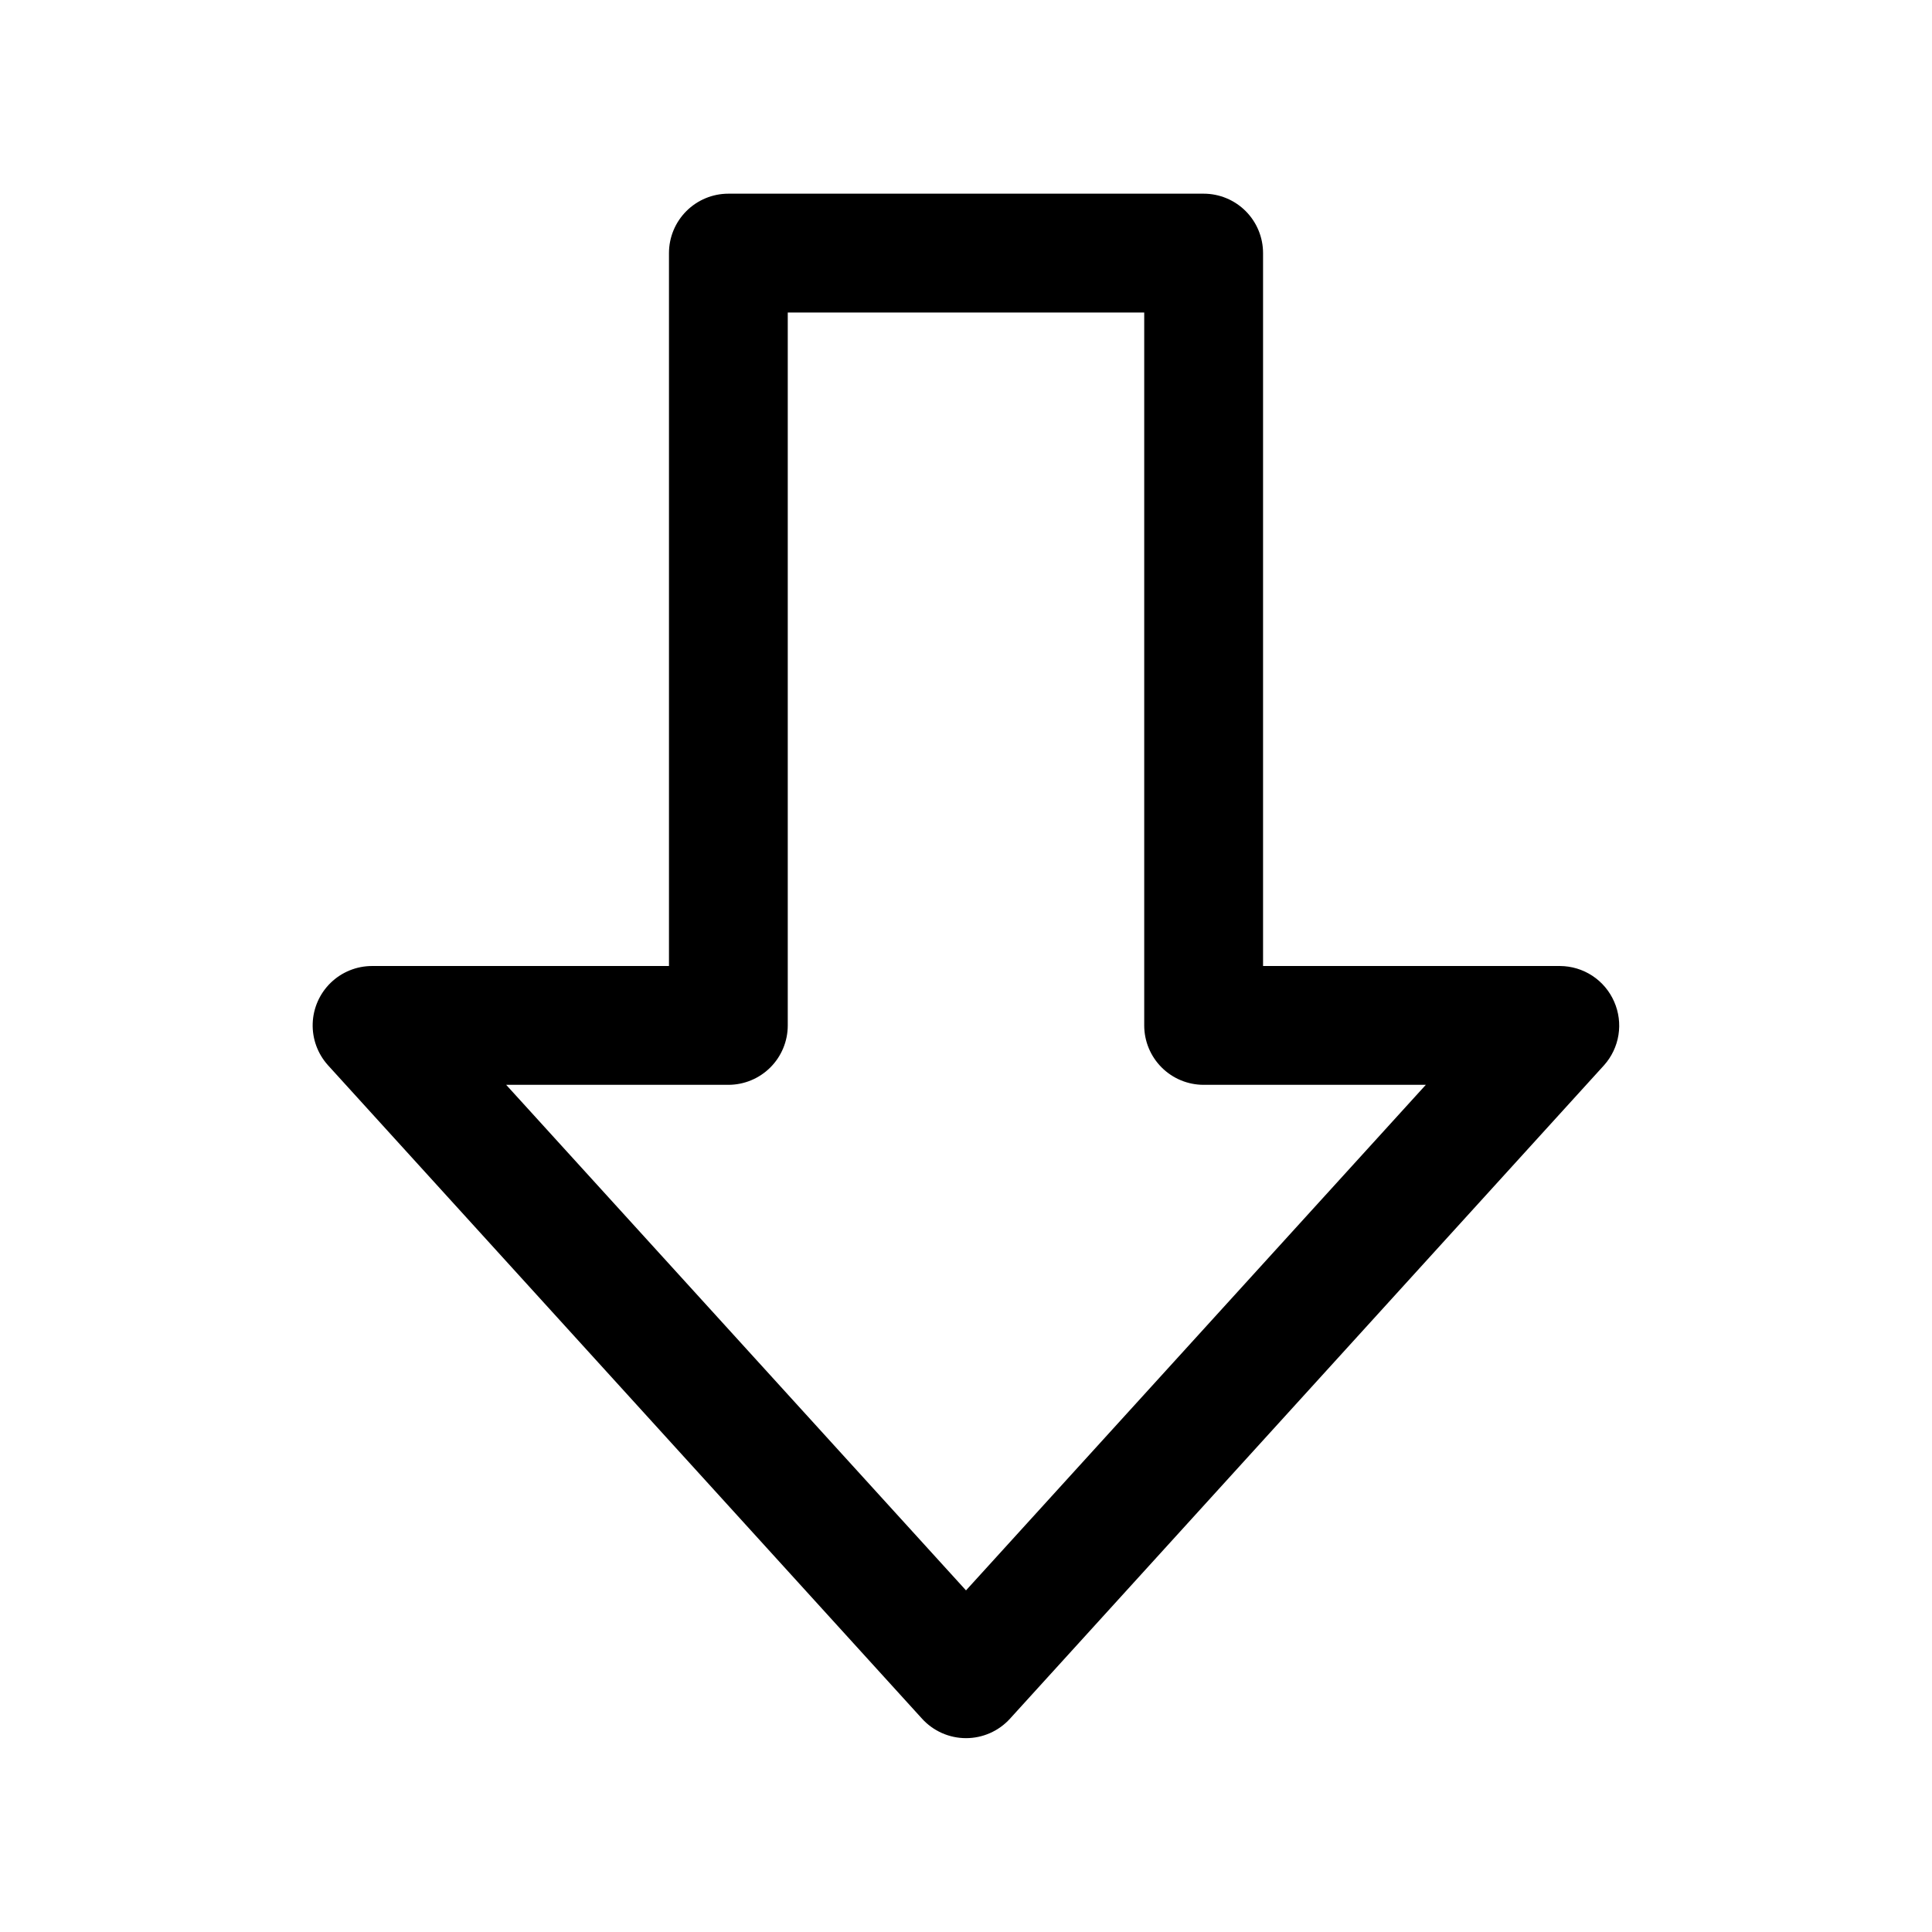
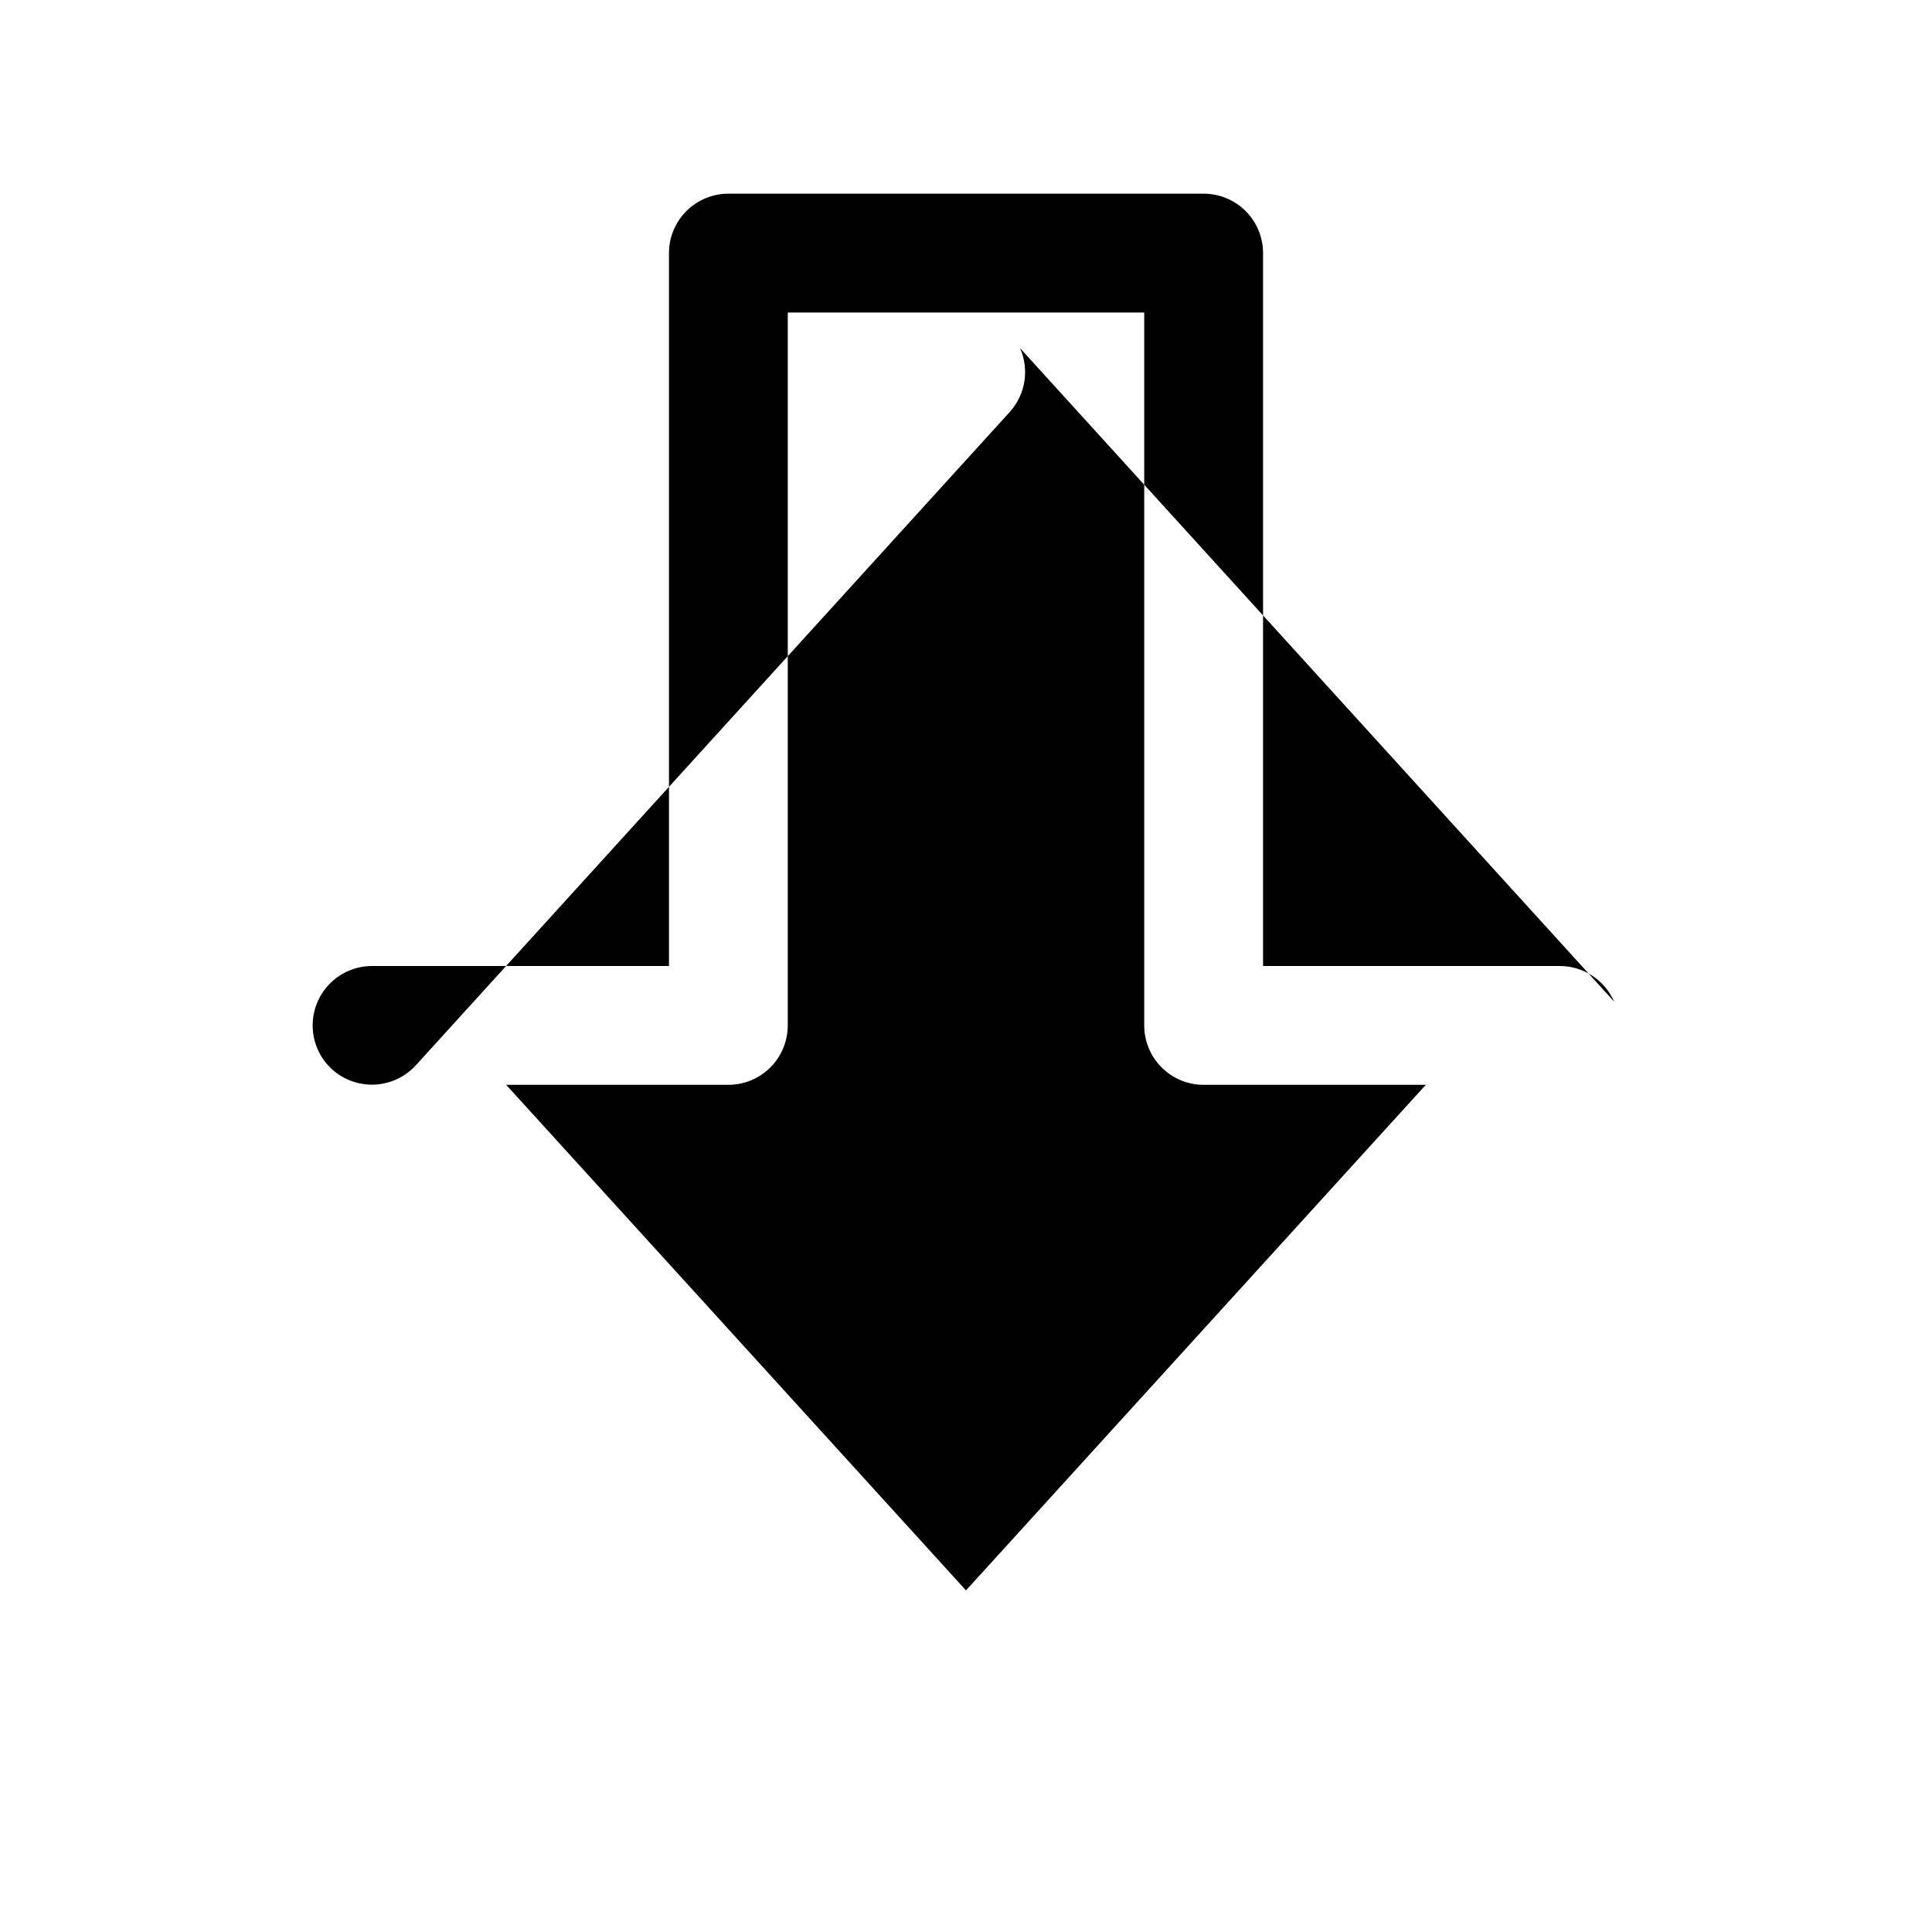
<svg xmlns="http://www.w3.org/2000/svg" fill="#000000" width="800px" height="800px" version="1.1" viewBox="144 144 512 512">
-   <path d="m571.77 409.45c-1.219-2.793-3.219-5.172-5.762-6.848-2.543-1.676-5.519-2.578-8.566-2.598h-78.719v-188.93c0-4.176-1.66-8.18-4.609-11.133-2.953-2.953-6.961-4.613-11.133-4.613h-125.95c-4.176 0-8.18 1.66-11.133 4.613s-4.613 6.957-4.613 11.133v188.93h-78.719c-4.078 0.008-7.996 1.602-10.922 4.438-2.93 2.84-4.641 6.703-4.777 10.781-0.137 4.074 1.316 8.043 4.047 11.074l157.44 173.18c2.984 3.281 7.215 5.152 11.652 5.152 4.434 0 8.664-1.871 11.648-5.152l157.44-173.18c2.016-2.258 3.344-5.043 3.816-8.031 0.477-2.988 0.078-6.047-1.141-8.816zm-171.77 156.02-121.86-133.98h58.883c4.176 0 8.18-1.66 11.133-4.613s4.609-6.957 4.609-11.133v-188.93h94.465v188.93c0 4.176 1.66 8.18 4.613 11.133 2.949 2.953 6.957 4.613 11.133 4.613h58.883z" />
+   <path d="m571.77 409.45c-1.219-2.793-3.219-5.172-5.762-6.848-2.543-1.676-5.519-2.578-8.566-2.598h-78.719v-188.93c0-4.176-1.66-8.18-4.609-11.133-2.953-2.953-6.961-4.613-11.133-4.613h-125.95c-4.176 0-8.18 1.66-11.133 4.613s-4.613 6.957-4.613 11.133v188.93h-78.719c-4.078 0.008-7.996 1.602-10.922 4.438-2.93 2.84-4.641 6.703-4.777 10.781-0.137 4.074 1.316 8.043 4.047 11.074c2.984 3.281 7.215 5.152 11.652 5.152 4.434 0 8.664-1.871 11.648-5.152l157.44-173.18c2.016-2.258 3.344-5.043 3.816-8.031 0.477-2.988 0.078-6.047-1.141-8.816zm-171.77 156.02-121.86-133.98h58.883c4.176 0 8.18-1.66 11.133-4.613s4.609-6.957 4.609-11.133v-188.93h94.465v188.93c0 4.176 1.66 8.18 4.613 11.133 2.949 2.953 6.957 4.613 11.133 4.613h58.883z" />
</svg>